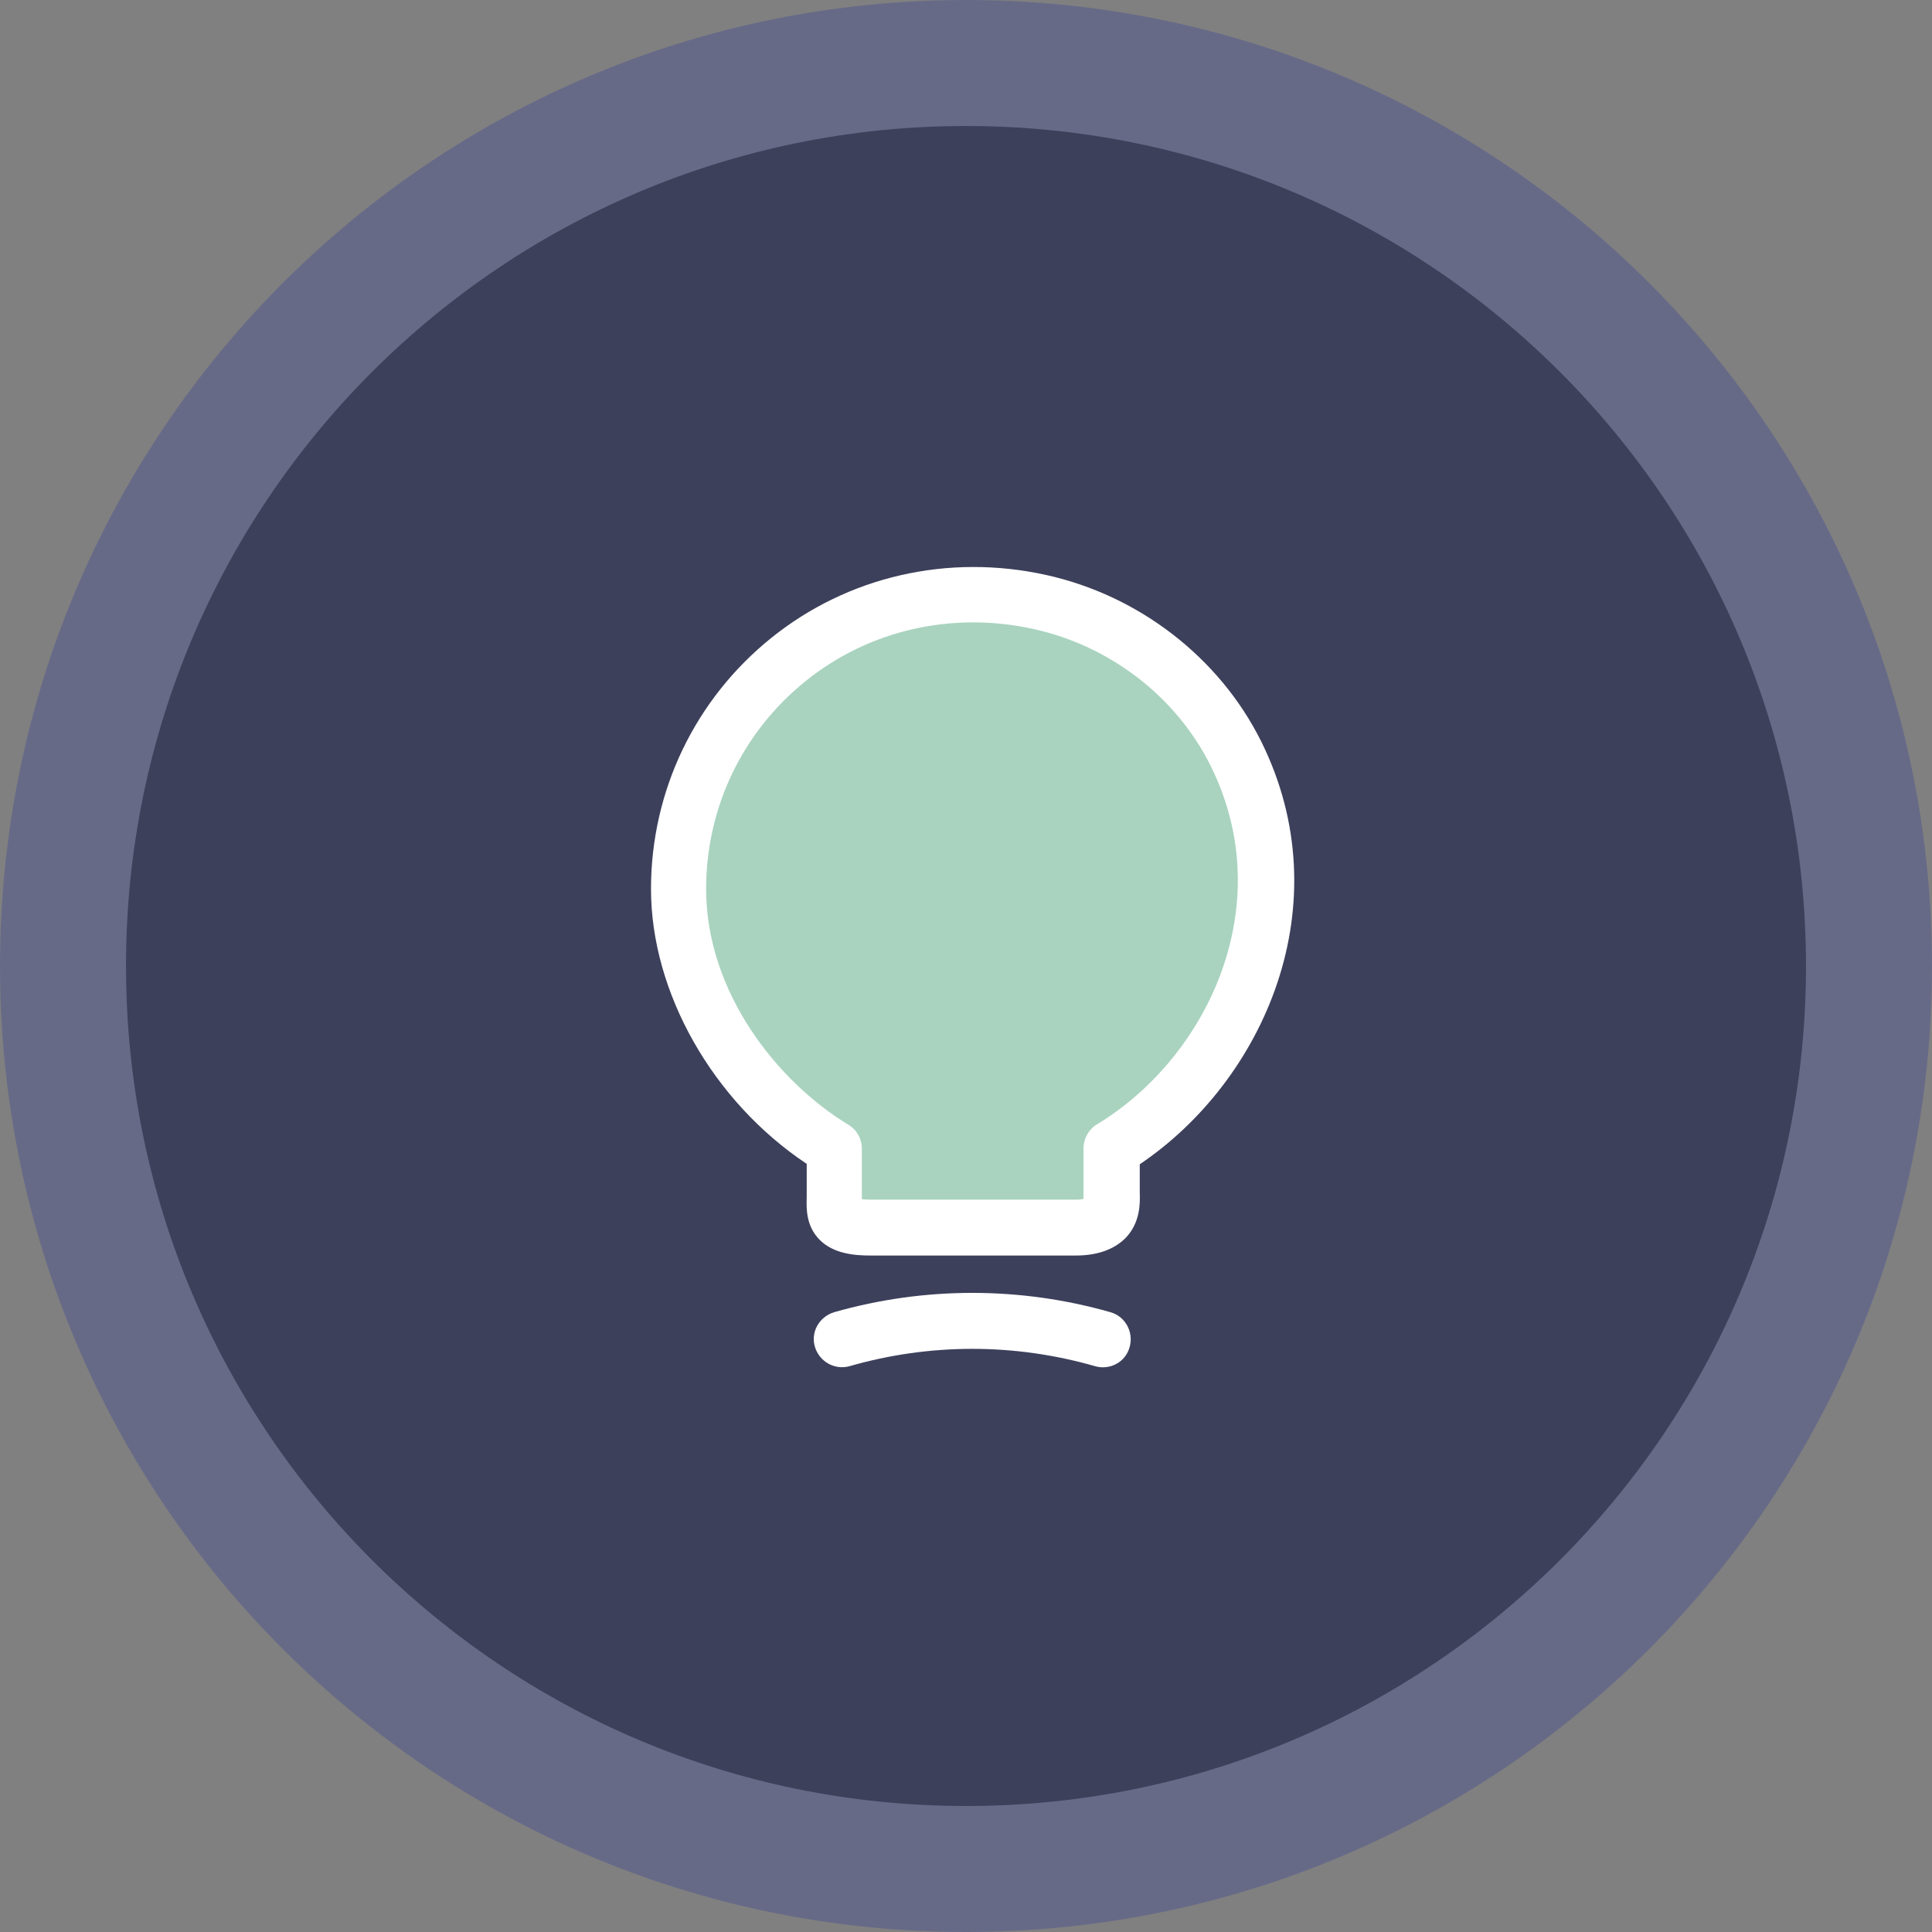
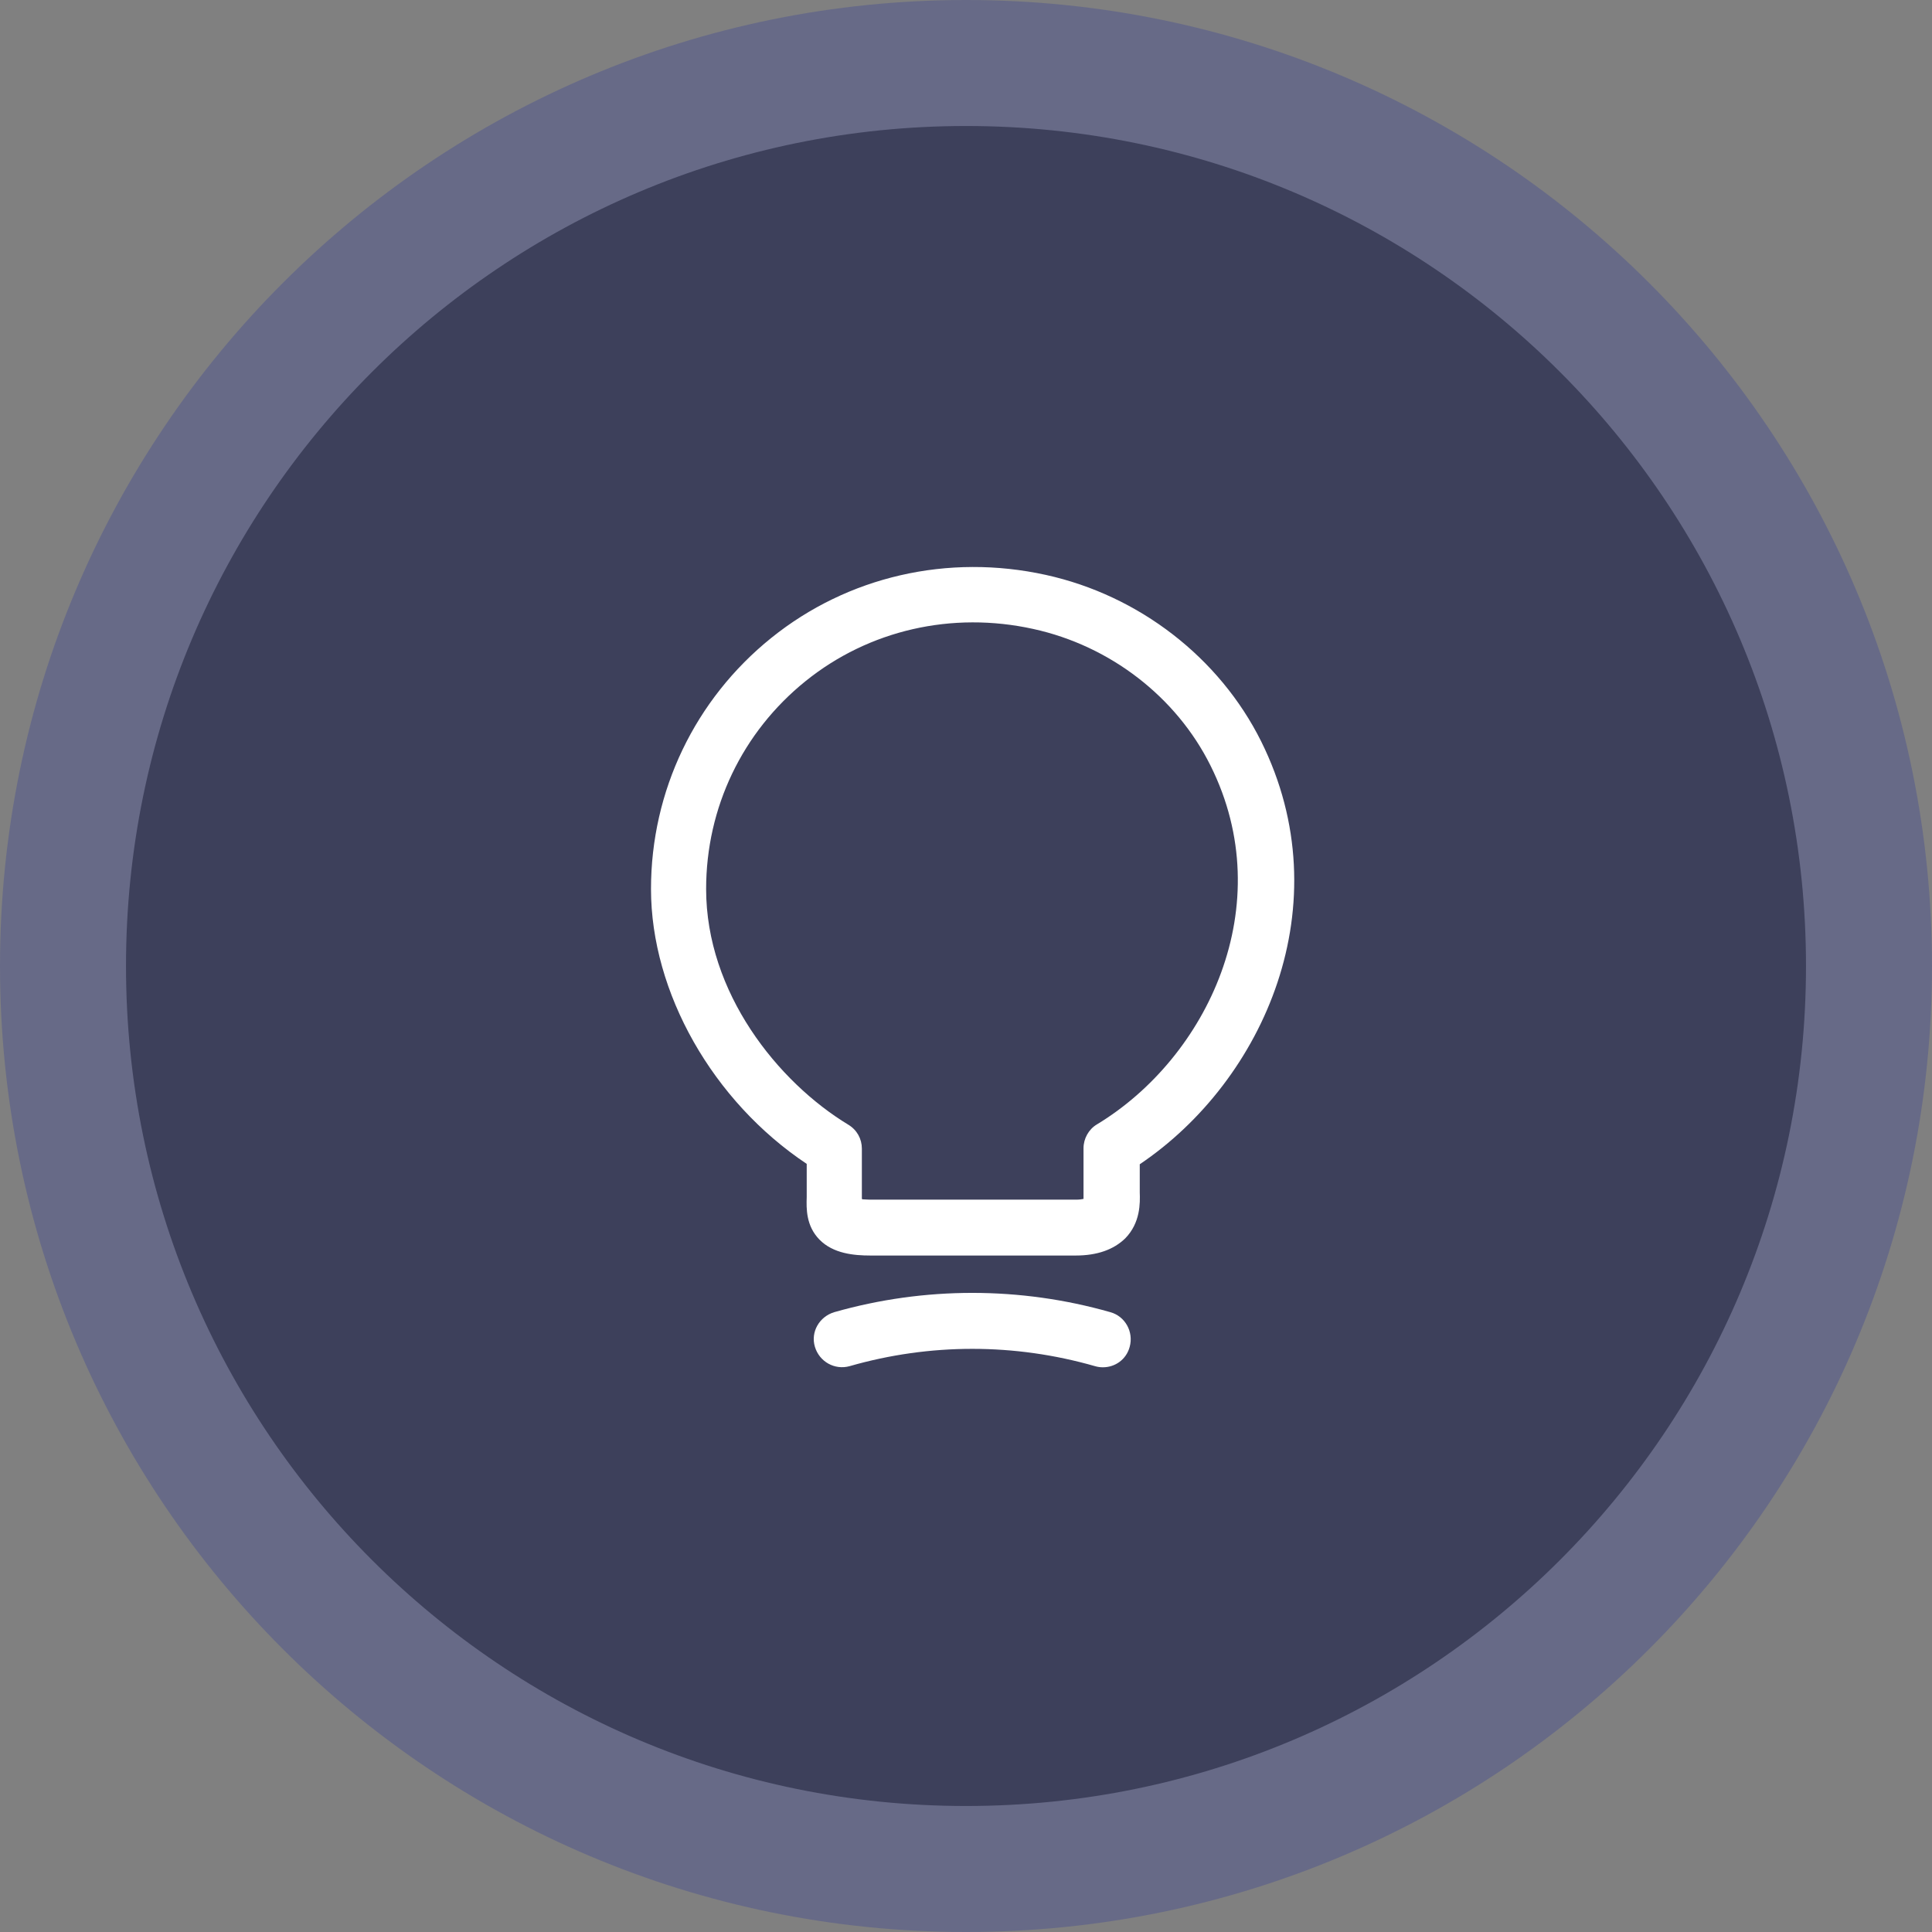
<svg xmlns="http://www.w3.org/2000/svg" width="92" height="92" viewBox="0 0 92 92" fill="none">
  <rect x="0" y="0" width="92" height="92" fill="#808080" stroke="none" />
  <path d="M46 3C69.754 3 89 22.246 89 46C89 69.754 69.754 89 46 89C22.246 89 3 69.754 3 46C3 22.246 22.246 3 46 3Z" fill="#3D405B" stroke="#676A87" stroke-width="6" />
-   <path d="M40.197 54.482V58.265C40.617 58.475 41.584 58.896 42.088 58.896C42.593 58.896 49.445 58.055 52.807 57.635V55.113L55.33 51.96L58.482 48.177L60.374 41.241L57.852 33.675L50.916 28.631L43.349 28L36.414 32.414L32.63 38.719L32 45.024L36.414 51.96L40.197 54.482Z" fill="#A9D3BF" />
  <path d="M51.223 59.787H41.449C40.668 59.787 39.675 59.699 39.018 59.025C38.38 58.368 38.397 57.552 38.415 57.002V55.423C33.945 52.443 31 47.263 31 42.332C31 37.666 33.093 33.302 36.73 30.375C40.367 27.448 45.138 26.349 49.804 27.377C54.239 28.353 58.071 31.316 60.057 35.307C63.907 43.059 60.199 51.45 54.274 55.441V56.772C54.292 57.286 54.31 58.226 53.582 58.971C53.032 59.504 52.252 59.787 51.223 59.787ZM41.058 57.109C41.147 57.109 41.271 57.127 41.431 57.127H51.223C51.401 57.127 51.525 57.109 51.596 57.091C51.596 57.038 51.596 56.967 51.596 56.914V54.678C51.596 54.217 51.844 53.774 52.234 53.543C57.485 50.368 60.962 43.112 57.645 36.46C56.013 33.178 52.855 30.748 49.201 29.95C45.334 29.098 41.378 30.003 38.362 32.433C35.346 34.863 33.625 38.465 33.625 42.332C33.625 47.263 37.031 51.521 40.402 53.561C40.81 53.809 41.041 54.235 41.041 54.696V57.091C41.058 57.091 41.058 57.091 41.058 57.109Z" fill="white" />
  <path d="M52.518 65.109C52.394 65.109 52.269 65.092 52.145 65.056C48.313 63.956 44.286 63.956 40.455 65.056C39.745 65.251 39.018 64.843 38.805 64.134C38.592 63.424 39.018 62.697 39.727 62.484C44.02 61.26 48.58 61.26 52.872 62.484C53.582 62.679 53.99 63.424 53.795 64.134C53.635 64.737 53.103 65.109 52.518 65.109Z" fill="white" />
</svg>